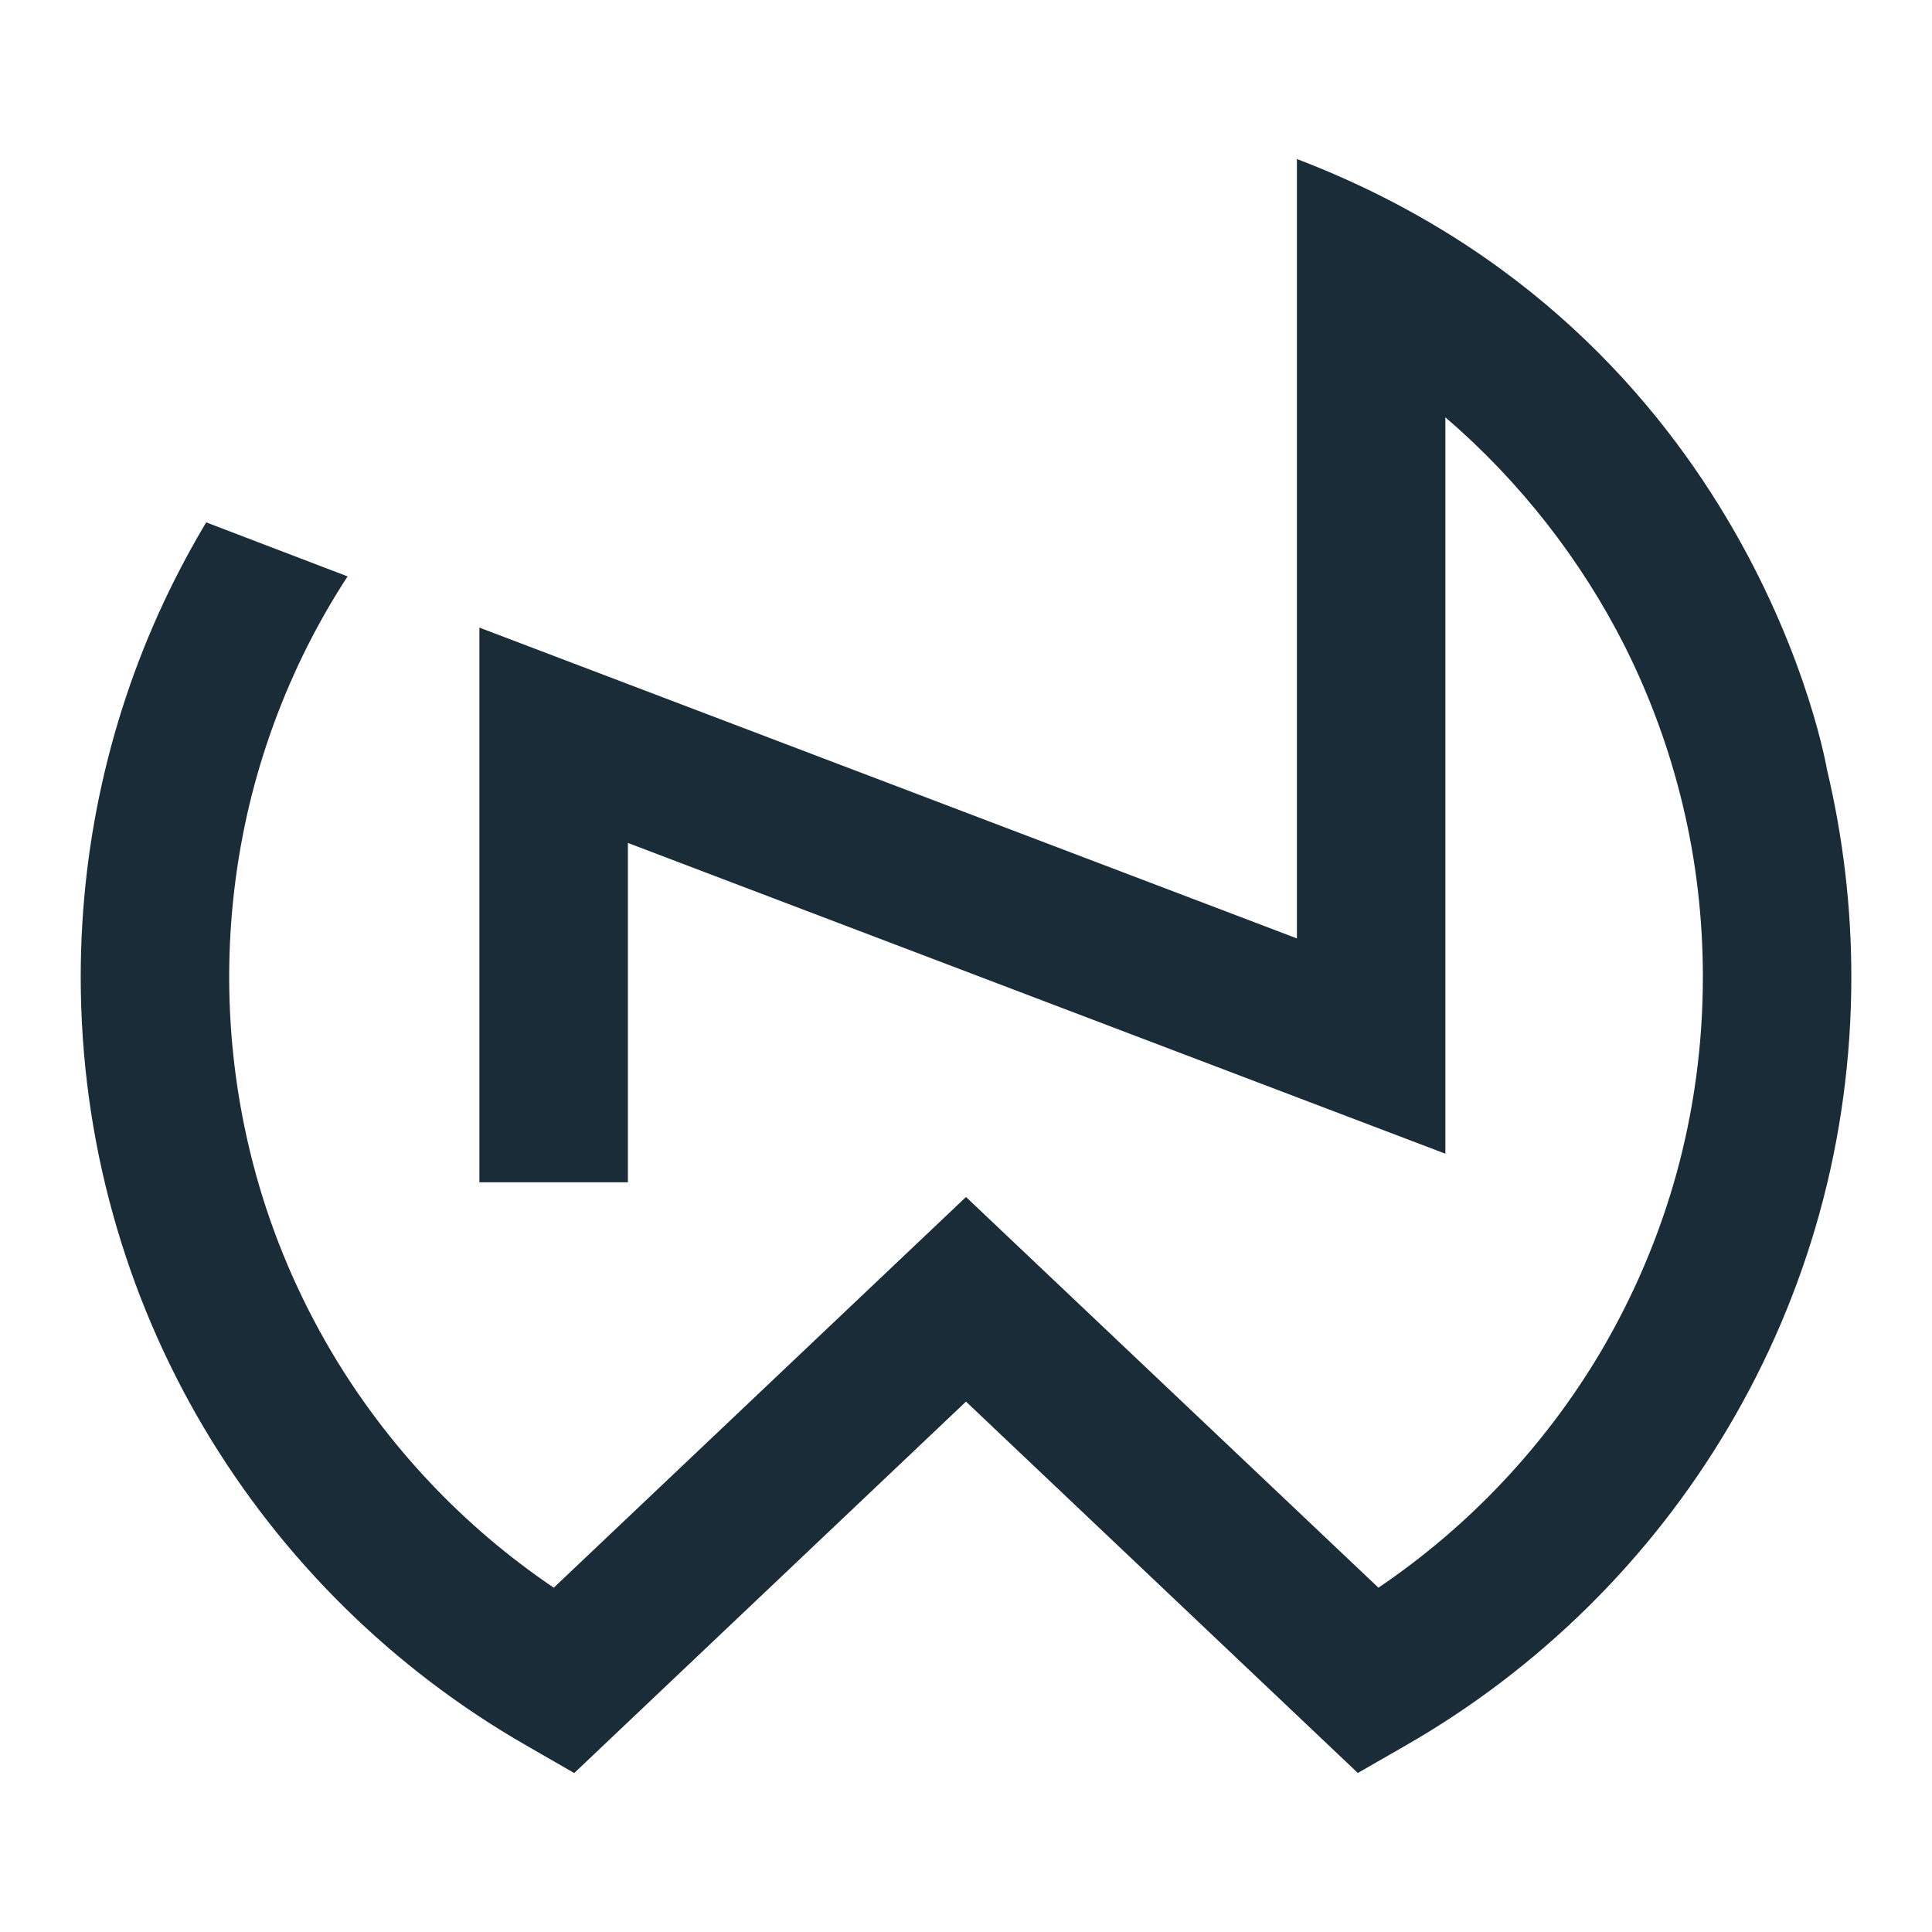
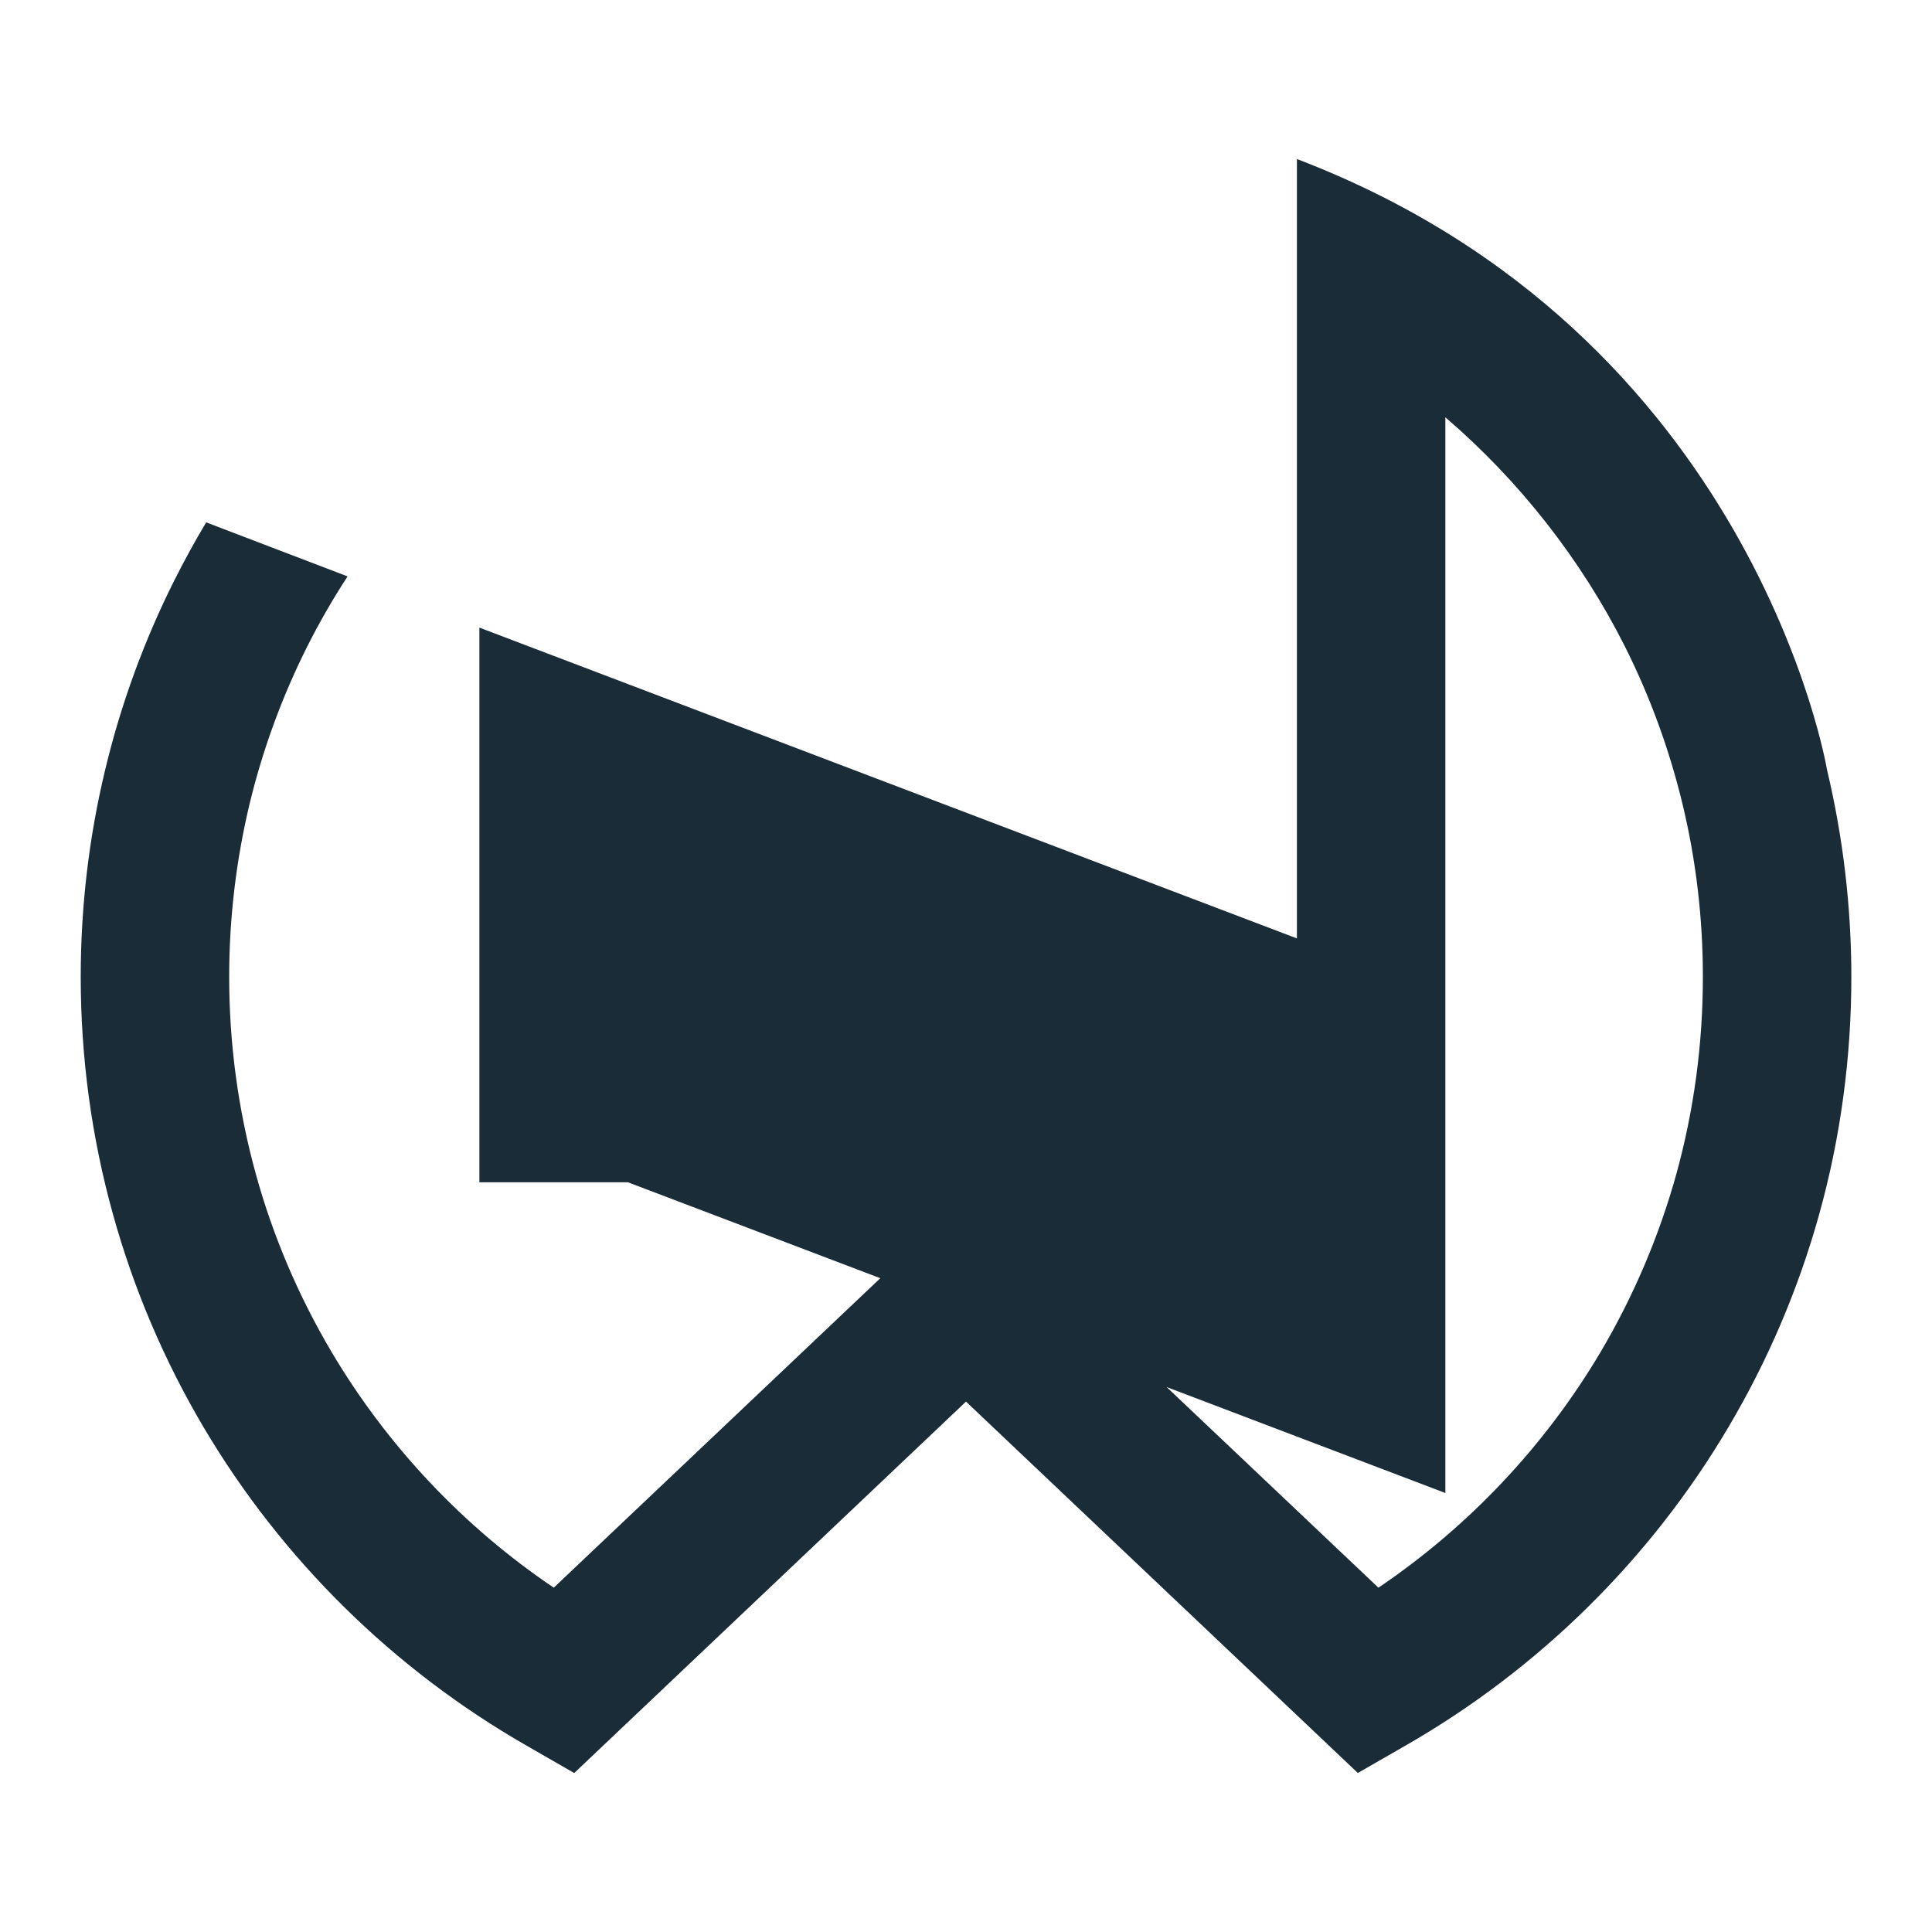
<svg xmlns="http://www.w3.org/2000/svg" version="1.1" baseProfile="tiny" id="Calque_1" x="0px" y="0px" width="32px" height="32px" viewBox="0 0 32 32" xml:space="preserve">
-   <path fill="#1A2C38" d="M30.261,12.749c0,0-1.2-7.222-8.78-10.115v12.909L7.94,10.395v9.187H10.4v-5.62l13.54,5.147V6.912  c1.228,1.054,2.249,2.357,2.974,3.796c0.417,0.832,0.738,1.712,0.955,2.615c0.224,0.93,0.336,1.892,0.336,2.857  c0,1.113-0.148,2.212-0.442,3.275c-0.286,1.027-0.707,2.014-1.25,2.935c-0.924,1.559-2.187,2.896-3.682,3.907L16,19.826  l-6.828,6.471c-1.497-1.011-2.759-2.349-3.682-3.907c-0.544-0.921-0.966-1.907-1.25-2.935c-0.294-1.063-0.444-2.162-0.444-3.275  c0-0.966,0.114-1.927,0.336-2.857c0.217-0.903,0.539-1.783,0.957-2.615c0.2-0.398,0.424-0.787,0.668-1.161L3.415,8.652  C3.229,8.963,3.054,9.282,2.892,9.604c-0.503,1-0.89,2.059-1.15,3.146c-0.269,1.118-0.405,2.272-0.405,3.431  c0,1.334,0.18,2.659,0.534,3.931c0.343,1.238,0.849,2.425,1.503,3.531c1.294,2.185,3.141,4.005,5.344,5.268l0.793,0.456L16,23.215  l6.49,6.151l0.794-0.456c2.202-1.263,4.05-3.083,5.342-5.268c0.655-1.106,1.162-2.293,1.506-3.531  c0.354-1.272,0.532-2.597,0.532-3.931C30.664,15.021,30.527,13.867,30.261,12.749z" />
+   <path fill="#1A2C38" d="M30.261,12.749c0,0-1.2-7.222-8.78-10.115v12.909L7.94,10.395v9.187H10.4l13.54,5.147V6.912  c1.228,1.054,2.249,2.357,2.974,3.796c0.417,0.832,0.738,1.712,0.955,2.615c0.224,0.93,0.336,1.892,0.336,2.857  c0,1.113-0.148,2.212-0.442,3.275c-0.286,1.027-0.707,2.014-1.25,2.935c-0.924,1.559-2.187,2.896-3.682,3.907L16,19.826  l-6.828,6.471c-1.497-1.011-2.759-2.349-3.682-3.907c-0.544-0.921-0.966-1.907-1.25-2.935c-0.294-1.063-0.444-2.162-0.444-3.275  c0-0.966,0.114-1.927,0.336-2.857c0.217-0.903,0.539-1.783,0.957-2.615c0.2-0.398,0.424-0.787,0.668-1.161L3.415,8.652  C3.229,8.963,3.054,9.282,2.892,9.604c-0.503,1-0.89,2.059-1.15,3.146c-0.269,1.118-0.405,2.272-0.405,3.431  c0,1.334,0.18,2.659,0.534,3.931c0.343,1.238,0.849,2.425,1.503,3.531c1.294,2.185,3.141,4.005,5.344,5.268l0.793,0.456L16,23.215  l6.49,6.151l0.794-0.456c2.202-1.263,4.05-3.083,5.342-5.268c0.655-1.106,1.162-2.293,1.506-3.531  c0.354-1.272,0.532-2.597,0.532-3.931C30.664,15.021,30.527,13.867,30.261,12.749z" />
</svg>